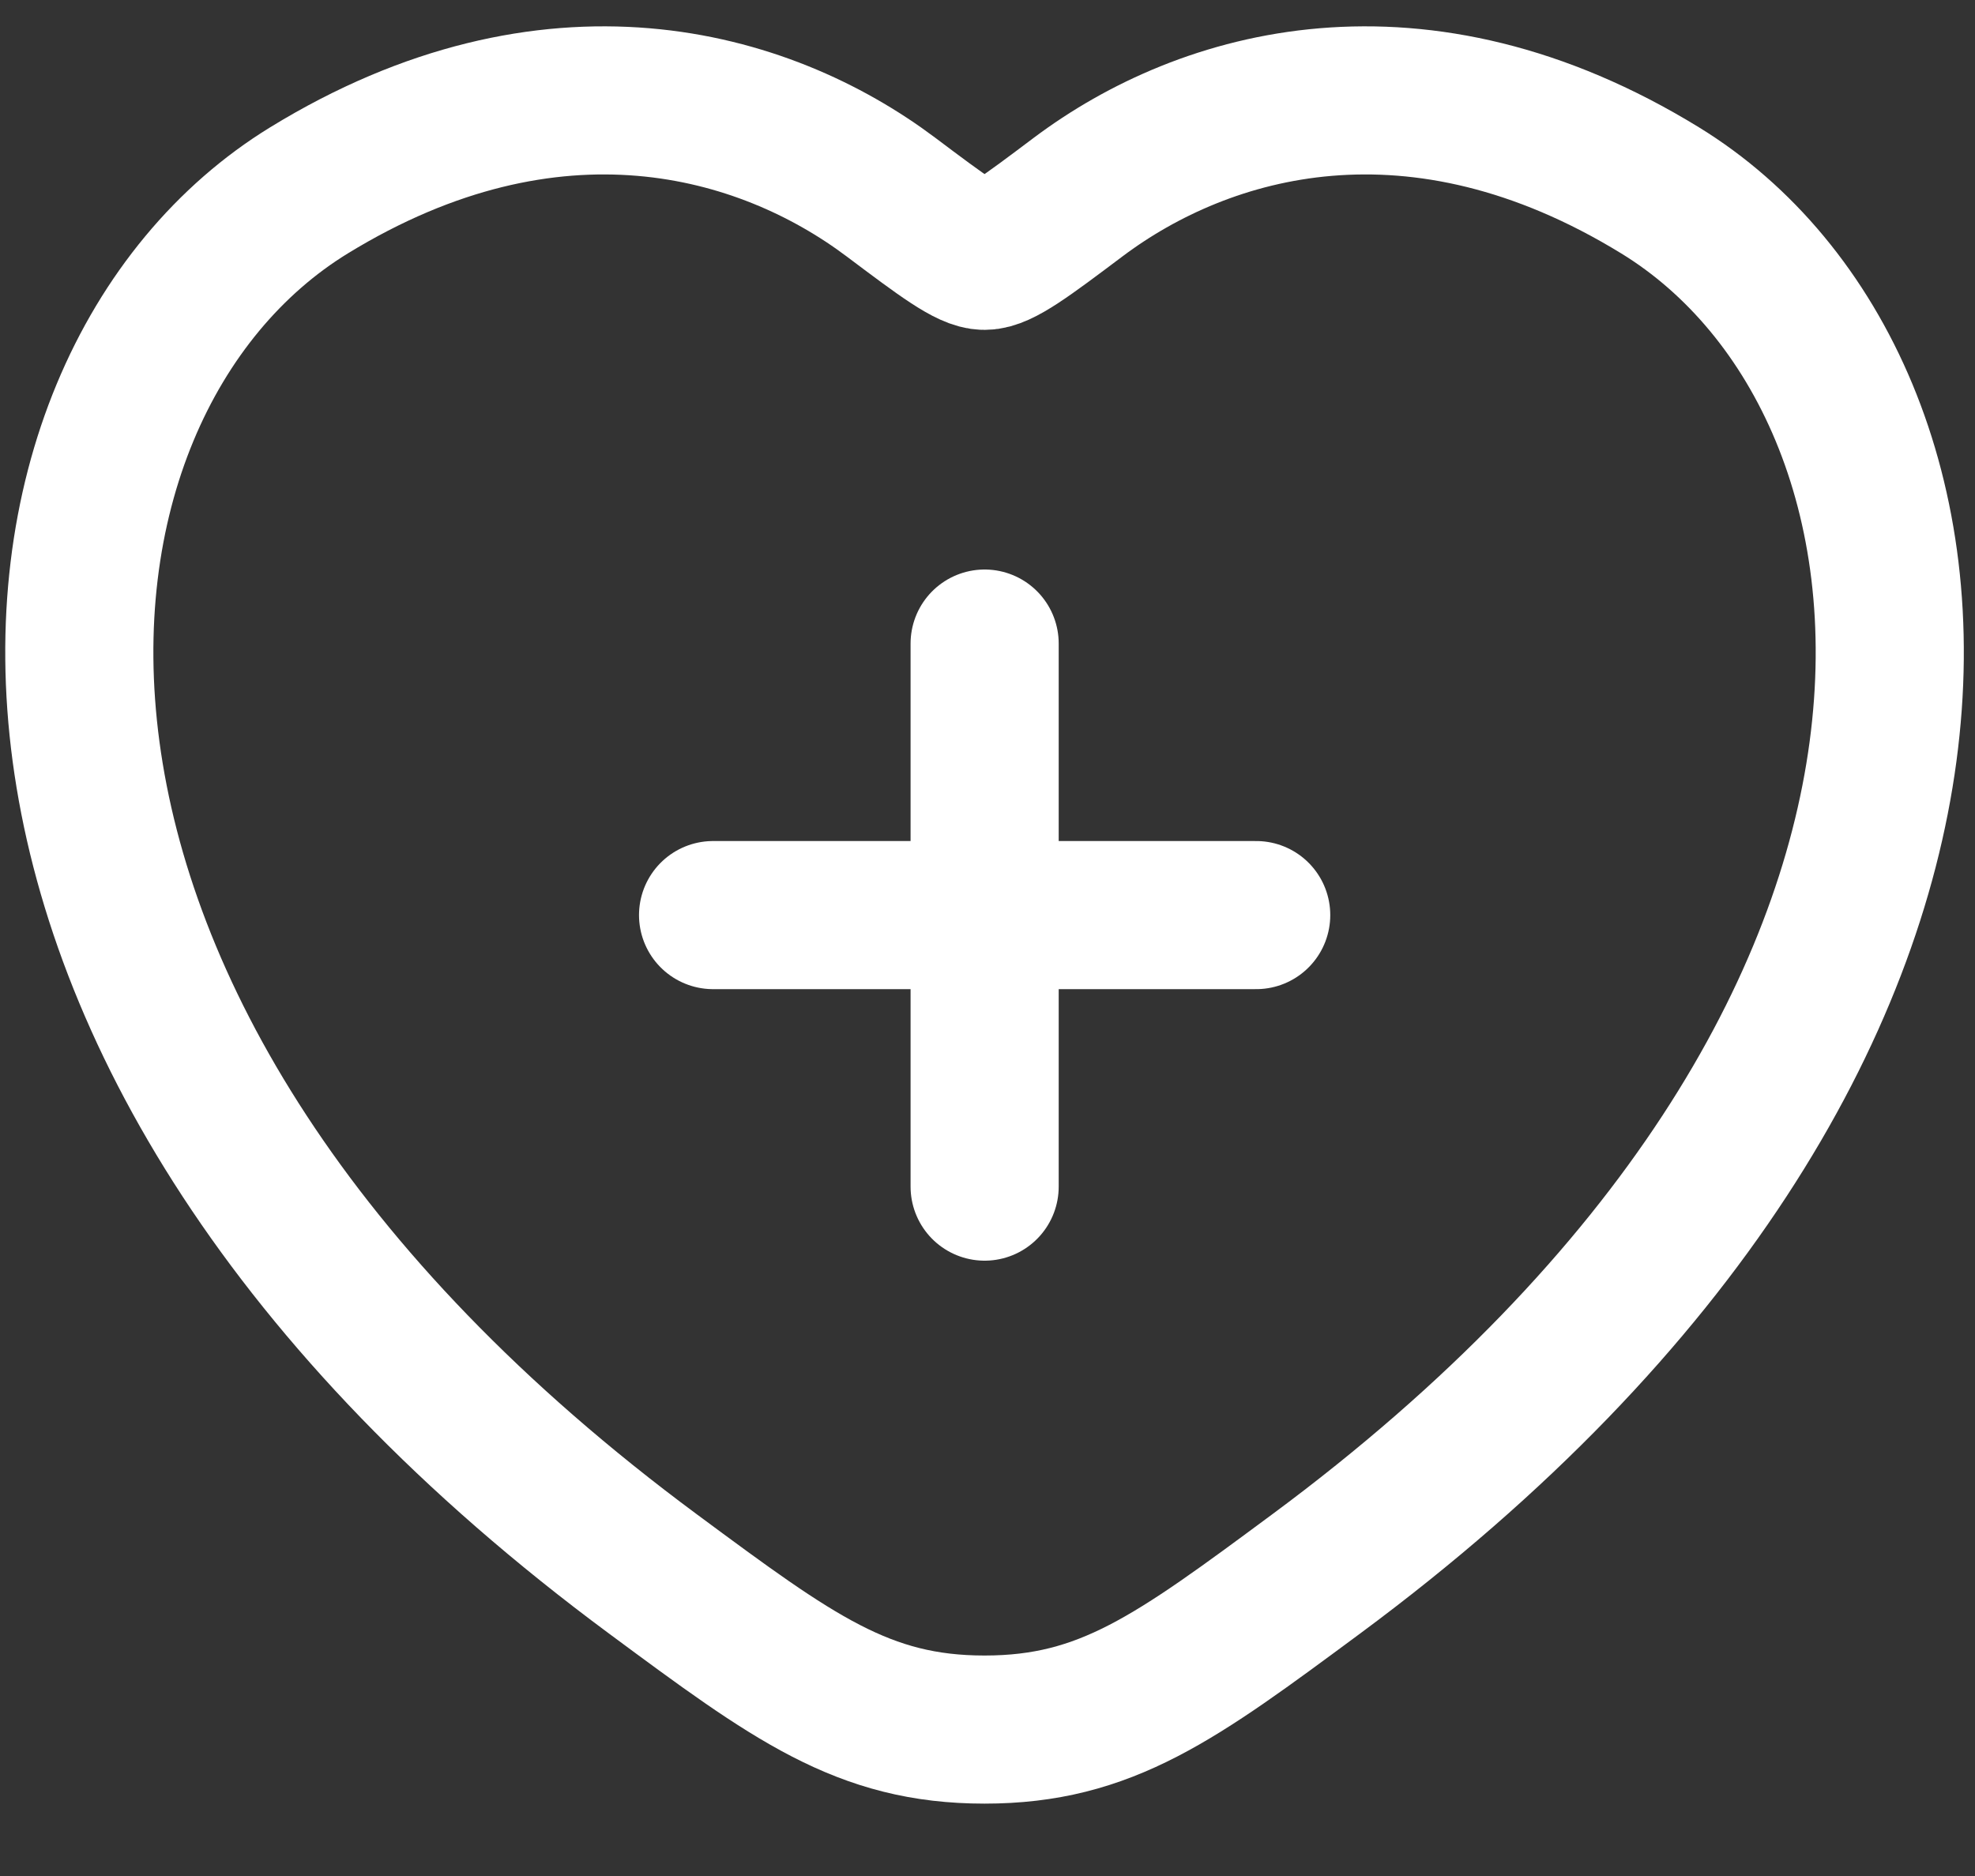
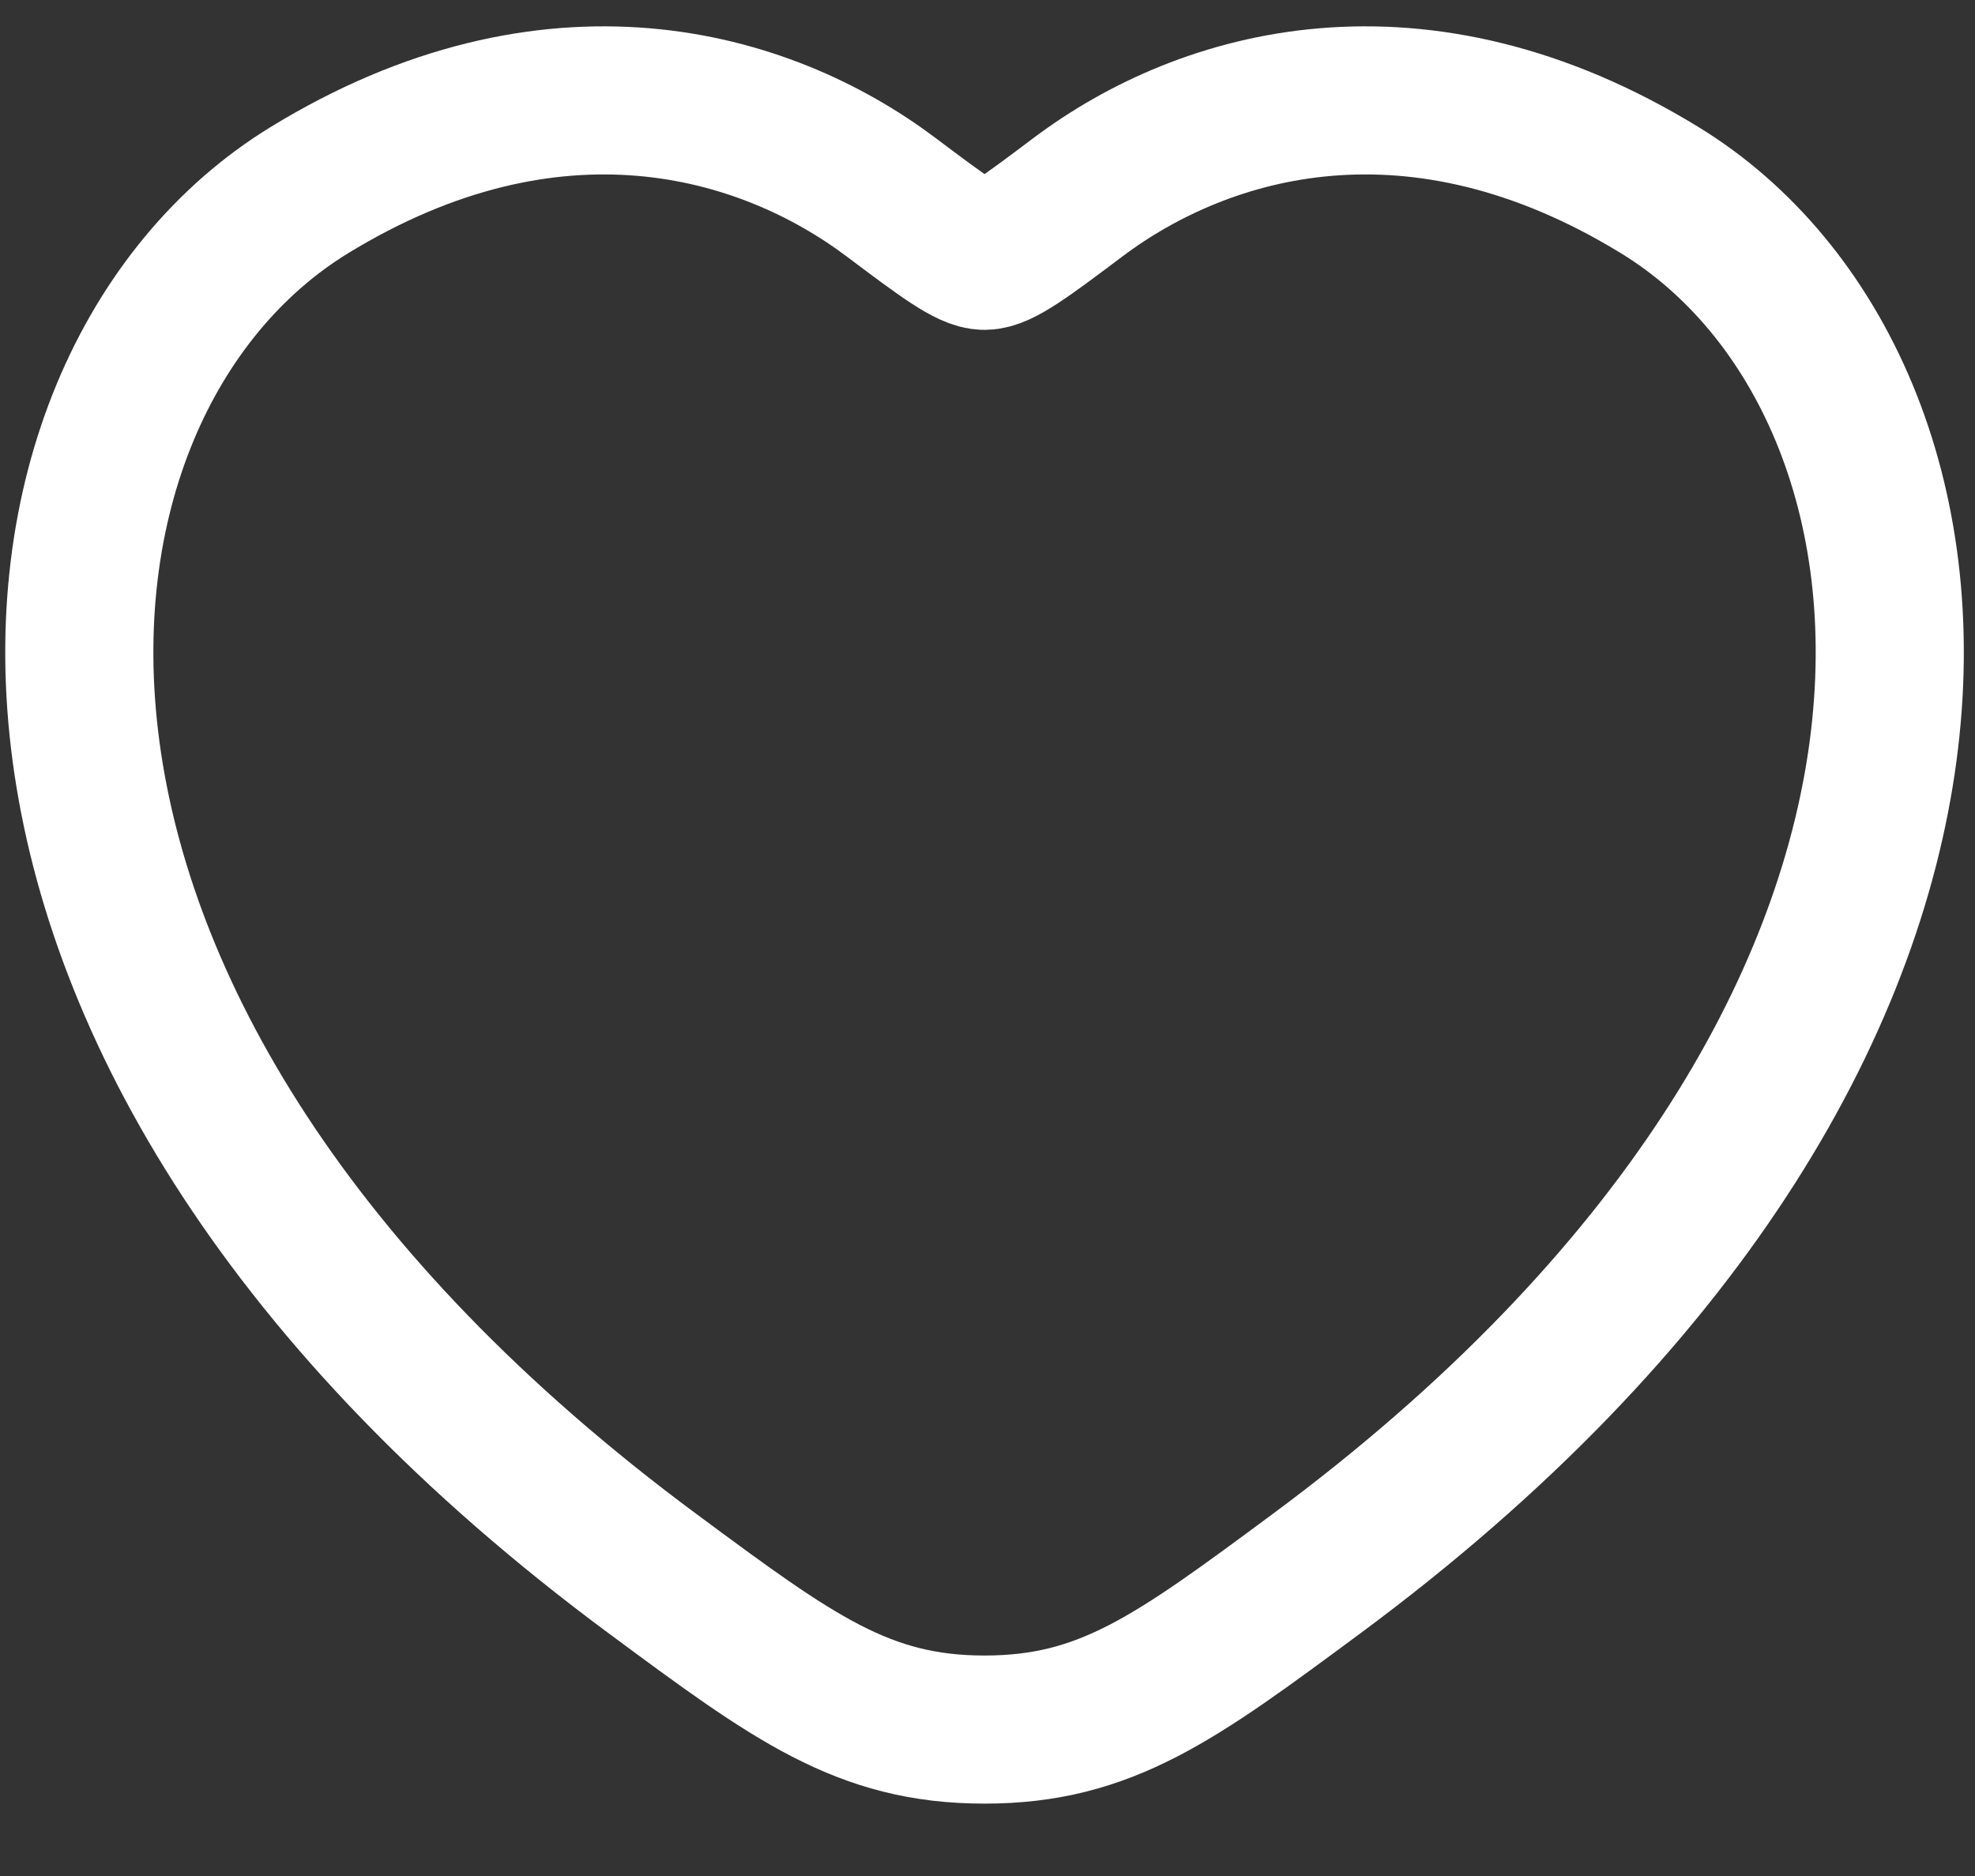
<svg xmlns="http://www.w3.org/2000/svg" width="20" height="19" viewBox="0 0 20 19" fill="none">
  <rect x="0" y="0" width="20" height="19" fill="#333333" stroke="none" />
  <g id="elements">
    <path id="Vector" d="M16.811 1.928C14.353 0.42 12.207 1.028 10.918 1.996C10.39 2.393 10.126 2.591 9.97 2.591C9.815 2.591 9.55 2.393 9.022 1.996C7.733 1.028 5.588 0.42 3.129 1.928C-0.097 3.907 -0.827 10.436 6.615 15.943C8.032 16.992 8.741 17.517 9.97 17.517C11.2 17.517 11.908 16.992 13.325 15.943C20.767 10.436 20.037 3.907 16.811 1.928Z" stroke="white" stroke-width="1.5" stroke-linecap="round" />
-     <path id="Vector_2" d="M9.971 6.518V12.018M7.221 9.268L12.721 9.268" stroke="white" stroke-width="1.5" stroke-linecap="round" />
  </g>
</svg>